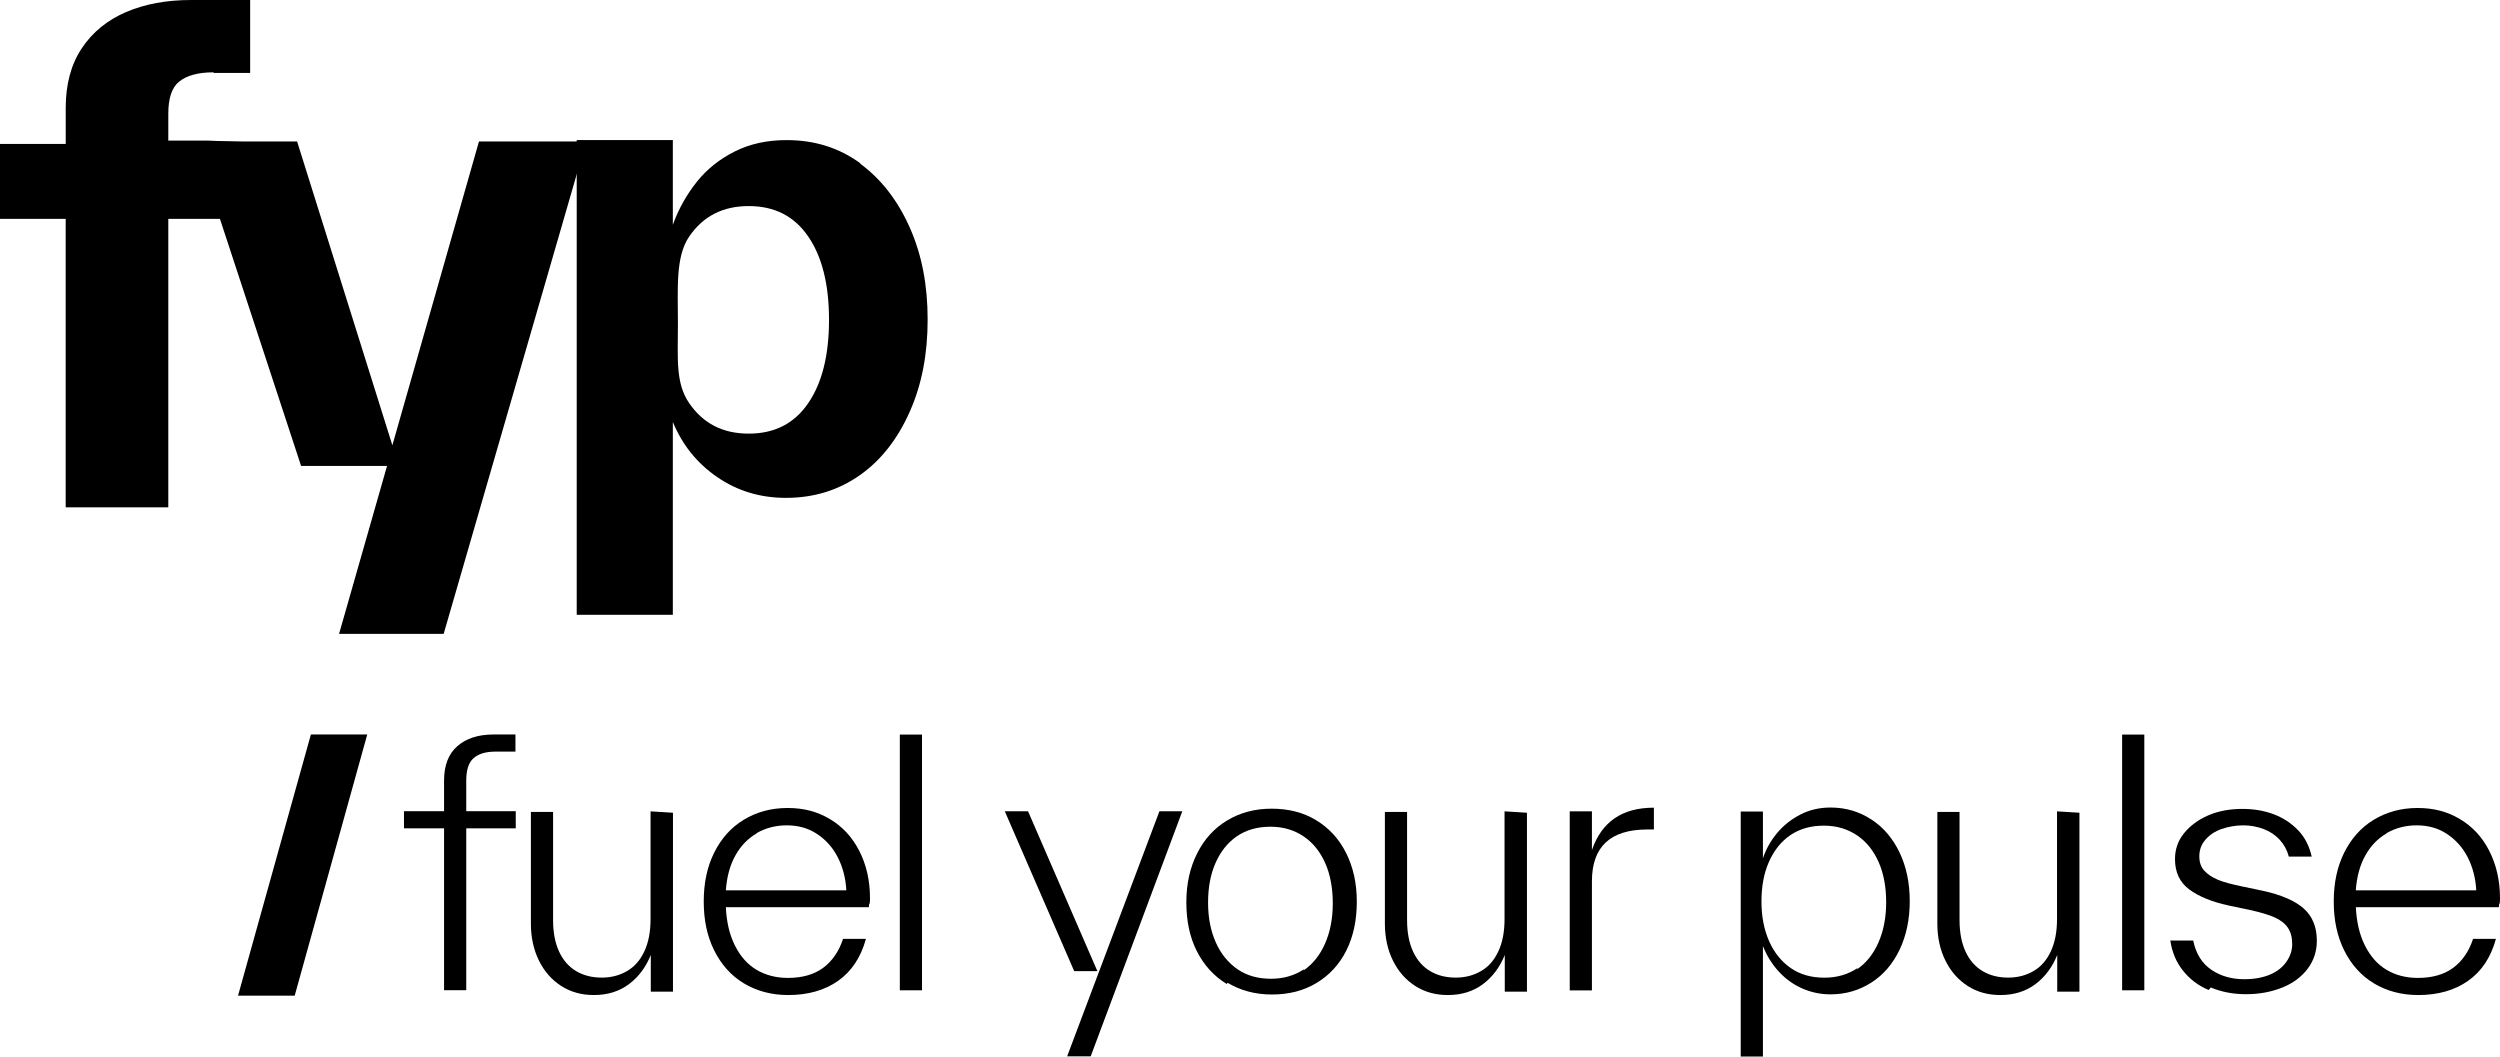
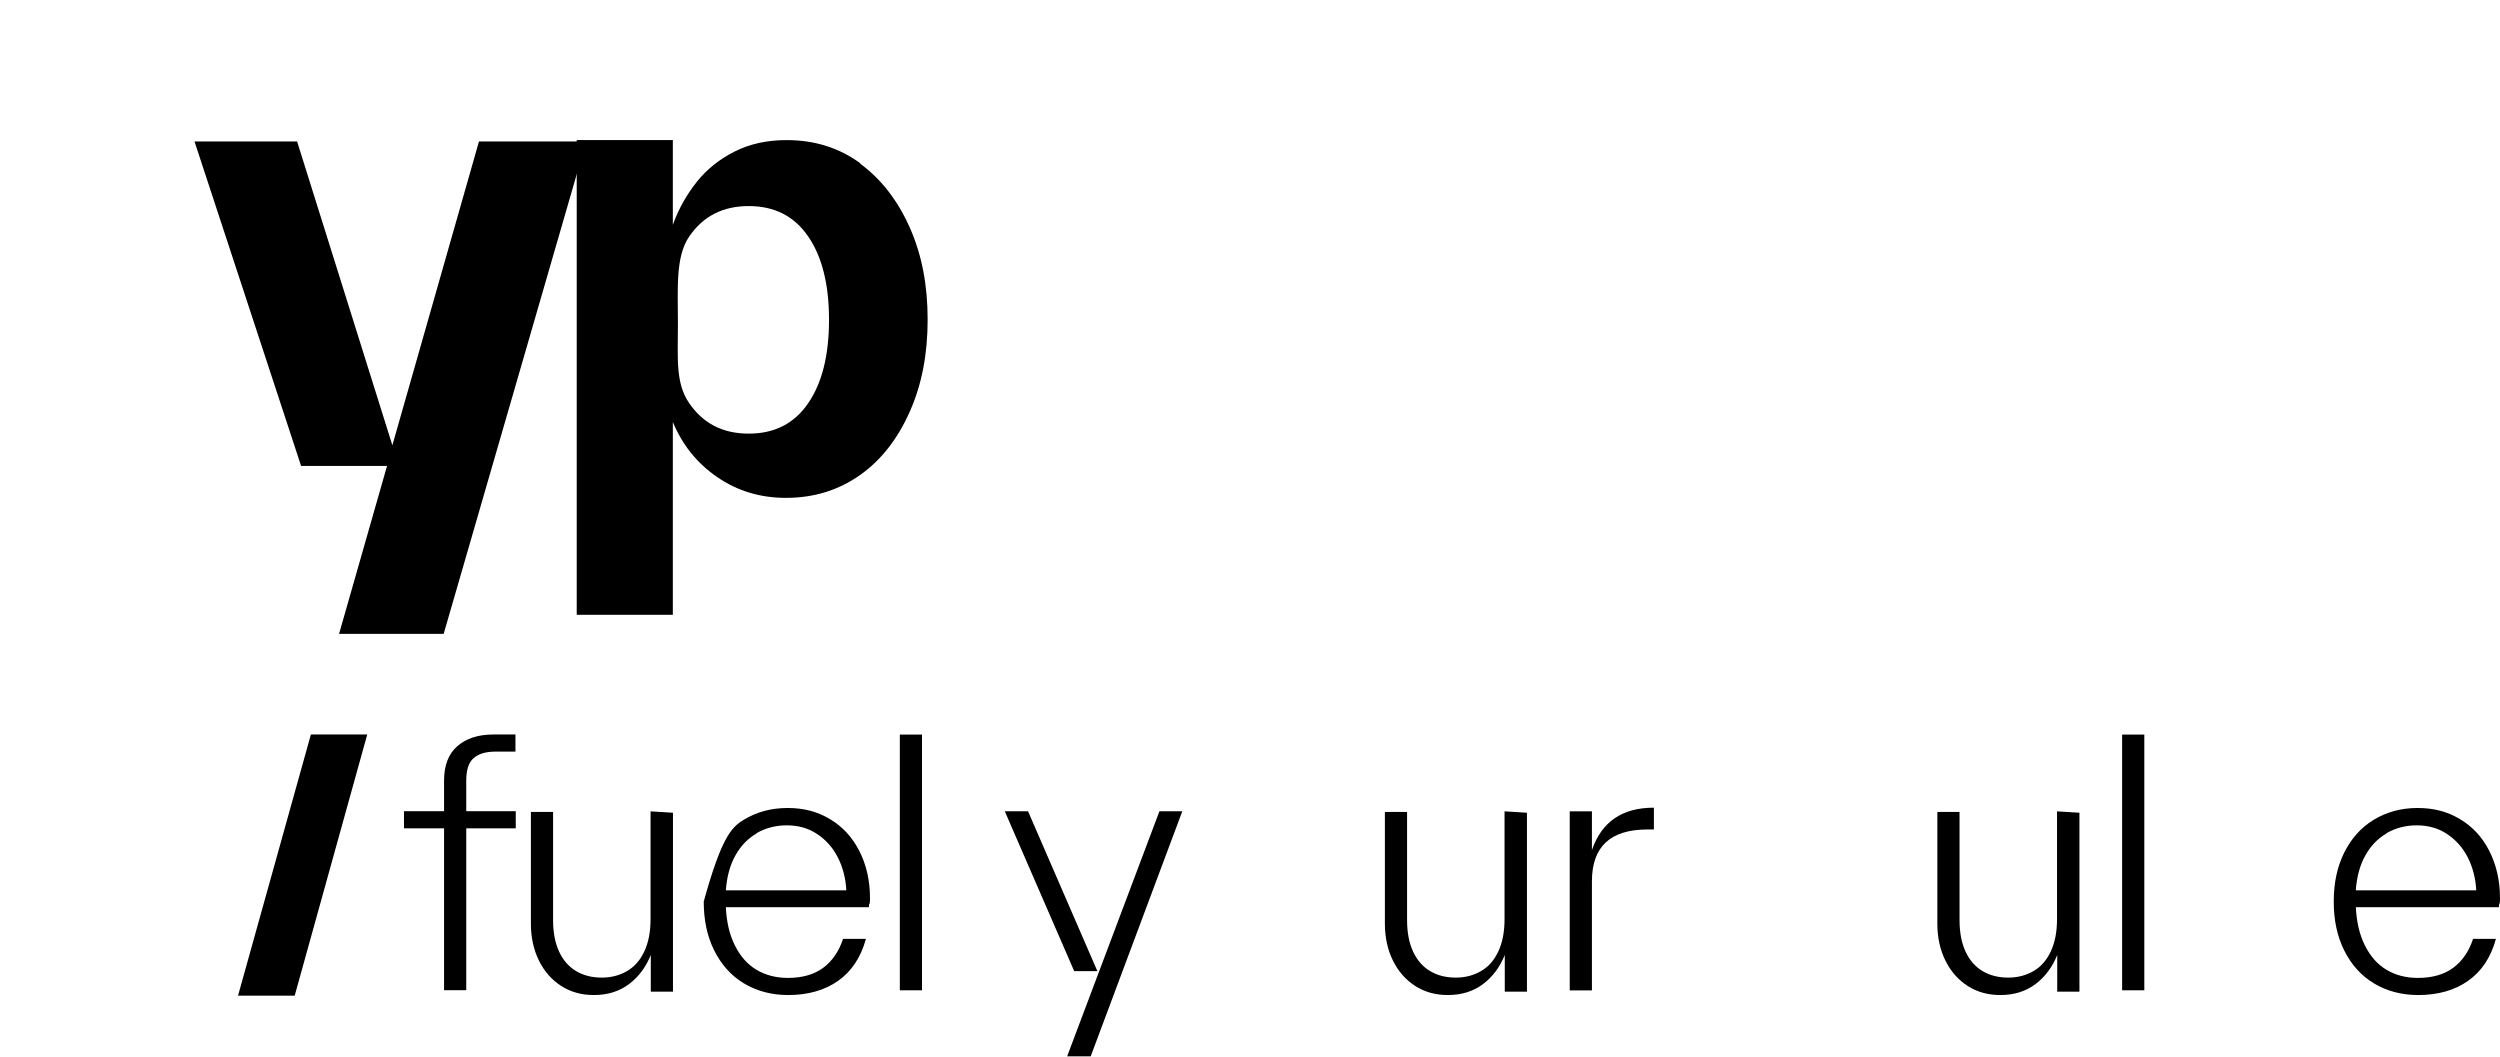
<svg xmlns="http://www.w3.org/2000/svg" fill="none" viewBox="0 0 1838 777" height="777" width="1838">
  <path fill="black" d="M347.962 557.598C344.474 560.803 342.787 566.257 342.787 573.903V596.393H379.18V608.987H342.787V728.013H326.474V608.987H297V596.393H326.474V573.903C326.474 562.771 329.681 554.337 336.149 548.658C342.562 542.98 351.505 540 362.643 540H378.955V552.594H364.105C356.905 552.594 351.505 554.337 348.018 557.542L347.962 557.598Z" />
  <path fill="black" d="M494.77 597.46V729.08H478.457V702.093C474.97 710.751 469.795 717.948 462.595 723.401C455.395 728.855 446.733 731.554 436.608 731.554C427.44 731.554 419.508 729.305 412.59 724.863C405.671 720.422 400.215 714.237 396.278 706.309C392.34 698.382 390.315 689.217 390.315 679.097V596.954H406.627V676.398C406.627 685.563 408.09 693.209 411.071 699.675C414.052 706.084 418.271 710.807 423.671 714.012C429.127 717.217 435.314 718.735 442.458 718.735C449.602 718.735 455.845 716.992 461.245 713.787C466.701 710.582 470.92 705.635 473.845 699.169C476.826 692.759 478.289 684.832 478.289 675.667V596.504L494.601 597.516L494.77 597.46Z" />
-   <path fill="black" d="M639.054 664.482C638.829 665.494 638.829 666.225 638.829 666.956H533.644C534.15 677.863 536.344 687.253 540.337 695.18C544.331 703.108 549.506 709.011 556.199 713.003C562.893 716.939 570.543 718.963 579.205 718.963C589.836 718.963 598.499 716.489 605.192 711.542C611.886 706.594 616.836 699.397 619.817 690.233H636.636C632.923 703.839 626.005 714.24 616.105 721.156C606.205 728.071 594.055 731.557 579.487 731.557C567.112 731.557 556.199 728.577 546.806 722.899C537.412 717.22 530.212 709.068 525.038 698.666C519.863 688.265 517.388 676.401 517.388 662.795C517.388 649.189 519.863 637.326 525.038 626.924C530.212 616.523 537.412 608.37 546.806 602.692C556.199 597.013 566.831 594.033 578.98 594.033C591.13 594.033 601.03 596.732 610.142 602.186C619.311 607.64 626.455 615.286 631.686 625.463C636.917 635.639 639.617 647.221 639.617 660.378C639.617 661.84 639.617 663.076 639.392 664.088L639.167 664.594L639.054 664.482ZM556.143 612.812C549.731 616.523 544.5 621.977 540.562 629.117C536.625 636.258 534.375 644.691 533.644 654.587H622.236C621.73 645.422 619.536 637.27 615.823 630.073C612.111 622.876 606.936 617.198 600.467 612.981C593.999 608.764 586.63 606.796 578.418 606.796C570.205 606.796 562.837 608.764 556.368 612.475L556.143 612.7V612.812Z" />
+   <path fill="black" d="M639.054 664.482C638.829 665.494 638.829 666.225 638.829 666.956H533.644C534.15 677.863 536.344 687.253 540.337 695.18C544.331 703.108 549.506 709.011 556.199 713.003C562.893 716.939 570.543 718.963 579.205 718.963C589.836 718.963 598.499 716.489 605.192 711.542C611.886 706.594 616.836 699.397 619.817 690.233H636.636C632.923 703.839 626.005 714.24 616.105 721.156C606.205 728.071 594.055 731.557 579.487 731.557C567.112 731.557 556.199 728.577 546.806 722.899C537.412 717.22 530.212 709.068 525.038 698.666C519.863 688.265 517.388 676.401 517.388 662.795C530.212 616.523 537.412 608.37 546.806 602.692C556.199 597.013 566.831 594.033 578.98 594.033C591.13 594.033 601.03 596.732 610.142 602.186C619.311 607.64 626.455 615.286 631.686 625.463C636.917 635.639 639.617 647.221 639.617 660.378C639.617 661.84 639.617 663.076 639.392 664.088L639.167 664.594L639.054 664.482ZM556.143 612.812C549.731 616.523 544.5 621.977 540.562 629.117C536.625 636.258 534.375 644.691 533.644 654.587H622.236C621.73 645.422 619.536 637.27 615.823 630.073C612.111 622.876 606.936 617.198 600.467 612.981C593.999 608.764 586.63 606.796 578.418 606.796C570.205 606.796 562.837 608.764 556.368 612.475L556.143 612.7V612.812Z" />
  <path fill="black" d="M661.549 728.07V540.057H677.861V728.07H661.549Z" />
  <path fill="black" d="M789.742 713.959L738.724 596.451H755.824L806.785 713.959H789.685H789.742ZM784.567 776.592L852.403 596.451H869.222L801.892 776.592H784.567Z" />
-   <path fill="black" d="M901.9 723.403C892.506 717.725 885.082 709.572 879.85 699.171C874.619 688.769 872.201 676.906 872.201 663.3C872.201 649.694 874.901 637.83 880.132 627.429C885.307 617.027 892.731 608.875 902.181 603.196C911.575 597.518 922.487 594.538 934.862 594.538C947.237 594.538 958.149 597.237 967.543 602.971C976.936 608.65 984.361 616.578 989.592 626.979C994.823 637.381 997.523 649.244 997.523 662.85C997.523 676.456 995.048 688.319 989.874 698.721C984.699 709.122 977.274 717.05 967.824 722.729C958.43 728.407 947.518 731.162 935.143 731.162C922.768 731.162 911.856 728.182 902.463 722.504L901.956 723.516L901.9 723.403ZM958.318 713.508C965.237 708.785 970.468 702.151 974.18 693.717C977.892 685.283 979.861 675.388 979.861 664.256C979.861 653.123 978.118 643.228 974.405 634.794C970.693 626.361 965.518 619.726 958.543 615.003C951.624 610.281 943.468 607.807 934.018 607.807C924.568 607.807 916.469 610.056 909.494 614.722C902.575 619.445 897.344 626.08 893.631 634.513C889.919 642.947 888.175 652.561 888.175 663.693C888.175 674.826 890.144 684.496 893.856 692.874C897.569 701.251 903.025 707.942 909.944 712.664C916.862 717.387 925.018 719.58 934.468 719.58C943.918 719.58 952.018 717.106 958.993 712.383L958.262 713.395L958.318 713.508Z" />
  <path fill="black" d="M1122.62 597.46V729.08H1106.31V702.093C1102.82 710.751 1097.65 717.948 1090.45 723.401C1083.25 728.855 1074.59 731.554 1064.46 731.554C1055.29 731.554 1047.36 729.305 1040.44 724.863C1033.53 720.422 1028.07 714.237 1024.13 706.309C1020.19 698.382 1018.17 689.217 1018.17 679.097V596.954H1034.48V676.398C1034.48 685.563 1035.94 693.209 1038.93 699.675C1041.91 706.084 1046.13 710.807 1051.53 714.012C1056.98 717.217 1063.17 718.735 1070.31 718.735C1077.46 718.735 1083.7 716.992 1089.1 713.787C1094.56 710.582 1098.77 705.635 1101.7 699.169C1104.68 692.759 1106.14 684.832 1106.14 675.667V596.504L1122.46 597.516L1122.62 597.46Z" />
  <path fill="black" d="M1215.94 593.749V609.829H1211.22C1183.99 609.829 1170.38 622.423 1170.38 647.949V728.124H1154.07V596.504H1170.38V624.953C1177.58 604.15 1192.65 593.805 1215.94 593.805V593.749Z" />
-   <path fill="black" d="M1376.08 602.635C1384.75 608.314 1391.66 616.466 1396.61 626.868C1401.56 637.269 1404.04 649.132 1404.04 662.514C1404.04 675.895 1401.56 687.758 1396.61 698.16C1391.66 708.561 1384.75 716.714 1375.8 722.392C1366.91 728.071 1357.01 731.051 1345.82 731.051C1338.4 731.051 1331.48 729.589 1324.78 726.609C1318.09 723.629 1312.41 719.412 1307.46 713.959C1302.51 708.505 1298.8 702.32 1296.1 695.63V776.761H1279.78V596.619H1296.1V631.028C1298.35 624.338 1301.78 618.153 1306.5 612.474C1311.23 606.796 1316.91 602.354 1323.6 598.868C1330.3 595.382 1337.72 593.696 1345.88 593.696C1357.01 593.696 1366.91 596.675 1375.58 602.354L1376.08 602.579V602.635ZM1365.17 712.722C1372.09 707.999 1377.32 701.365 1381.03 692.931C1384.75 684.497 1386.71 674.602 1386.71 663.47C1386.71 652.337 1384.97 642.442 1381.26 634.008C1377.55 625.575 1372.37 618.94 1365.4 614.217C1358.42 609.495 1350.32 607.021 1340.87 607.021C1331.42 607.021 1323.32 609.27 1316.35 613.936C1309.43 618.659 1304.2 625.294 1300.48 633.727C1296.77 642.161 1295.03 651.775 1295.03 662.907C1295.03 674.04 1297 683.71 1300.71 692.088C1304.42 700.465 1309.88 707.156 1316.8 711.878C1323.72 716.601 1331.87 718.794 1341.32 718.794C1350.77 718.794 1358.87 716.32 1365.85 711.597L1365.11 712.609L1365.17 712.722Z" />
  <path fill="black" d="M1528.8 597.46V729.08H1512.48V702.093C1509 710.751 1503.82 717.948 1496.62 723.401C1489.42 728.855 1480.76 731.554 1470.64 731.554C1461.47 731.554 1453.54 729.305 1446.62 724.863C1439.7 720.422 1434.24 714.237 1430.31 706.309C1426.37 698.382 1424.34 689.217 1424.34 679.097V596.954H1440.65V676.398C1440.65 685.563 1442.12 693.209 1445.1 699.675C1448.08 706.084 1452.3 710.807 1457.7 714.012C1463.15 717.217 1469.34 718.735 1476.49 718.735C1483.63 718.735 1489.87 716.992 1495.27 713.787C1500.73 710.582 1504.95 705.635 1507.87 699.169C1510.85 692.759 1512.32 684.832 1512.32 675.667V596.504L1528.63 597.516L1528.8 597.46Z" />
  <path fill="black" d="M1560.19 728.07V540.057H1576.5V728.07H1560.19Z" />
-   <path fill="black" d="M1623.8 727.843C1616.15 724.638 1609.96 719.915 1605.01 713.731C1600.06 707.546 1596.86 700.125 1595.62 691.466H1612.44C1614.41 701.137 1618.85 708.277 1625.83 713C1632.8 717.723 1640.9 719.915 1650.07 719.915C1657.49 719.915 1663.91 718.679 1669.14 716.43C1674.31 714.181 1678.31 710.976 1681.01 707.04C1683.71 703.104 1685.23 698.888 1685.23 694.165C1685.23 689.217 1684.21 685.281 1682.02 682.02C1679.77 678.816 1676.56 676.342 1672.12 674.374C1667.68 672.406 1661.49 670.663 1653.78 668.92L1638.43 665.715C1626.05 663.017 1616.38 659.025 1609.46 653.852C1602.54 648.68 1599.05 641.258 1599.05 631.587C1599.05 624.391 1601.3 617.981 1605.75 612.528C1610.19 607.074 1616.15 602.632 1623.58 599.427C1631 596.223 1639.44 594.705 1648.61 594.705C1656.76 594.705 1664.47 595.941 1671.61 598.64C1678.81 601.339 1684.72 605.331 1689.67 610.503C1694.62 615.676 1697.83 622.142 1699.57 629.788H1682.75C1681.51 625.066 1679.26 620.905 1676.06 617.419C1672.85 613.933 1668.86 611.234 1664.19 609.492C1659.46 607.749 1654.51 606.793 1649.34 606.793C1643.66 606.793 1638.2 607.805 1633.25 609.492C1628.3 611.234 1624.36 613.933 1621.38 617.419C1618.4 620.905 1616.94 624.841 1616.94 629.563C1616.94 634.005 1618.18 637.491 1620.65 640.19C1623.13 642.889 1626.61 645.137 1630.78 646.88C1635 648.623 1640.68 650.085 1647.88 651.603L1663.23 654.808C1677.07 657.788 1687.25 662.23 1693.66 667.908C1700.08 673.587 1703.34 681.514 1703.34 691.635C1703.34 699.281 1701.09 706.253 1696.64 712.156C1692.2 718.06 1686.01 722.783 1678.08 725.988C1670.15 729.192 1661.26 730.935 1651.36 730.935C1641.46 730.935 1633.03 729.192 1625.38 725.988L1623.91 727.731L1623.8 727.843Z" />
  <path fill="black" d="M1837.44 664.482C1837.21 665.494 1837.21 666.225 1837.21 666.956H1732.03C1732.53 677.863 1734.73 687.253 1738.72 695.18C1742.71 703.108 1747.89 709.011 1754.58 713.003C1761.28 716.995 1768.93 718.963 1777.59 718.963C1788.22 718.963 1796.88 716.489 1803.58 711.542C1810.27 706.594 1815.22 699.397 1818.2 690.233H1835.02C1831.31 703.839 1824.39 714.24 1814.49 721.156C1804.59 728.071 1792.44 731.557 1777.87 731.557C1765.5 731.557 1754.58 728.577 1745.19 722.899C1735.8 717.22 1728.6 709.068 1723.42 698.666C1718.25 688.265 1715.77 676.401 1715.77 662.795C1715.77 649.189 1718.25 637.326 1723.42 626.924C1728.6 616.523 1735.8 608.37 1745.19 602.692C1754.58 597.013 1765.27 594.033 1777.36 594.033C1789.46 594.033 1799.41 596.732 1808.53 602.186C1817.69 607.64 1824.89 615.286 1830.07 625.463C1835.24 635.639 1838 647.221 1838 660.378C1838 661.84 1838 663.076 1837.78 664.088L1837.55 664.594L1837.44 664.482ZM1754.47 612.812C1748.06 616.523 1742.83 621.977 1738.89 629.117C1734.95 636.258 1732.7 644.691 1731.97 654.587H1820.56C1820.06 645.422 1817.86 637.27 1814.15 630.073C1810.44 622.876 1805.26 617.198 1798.8 612.981C1792.33 608.764 1784.96 606.796 1776.75 606.796C1768.53 606.796 1761.16 608.764 1754.7 612.475L1754.47 612.7V612.812Z" />
-   <path fill="black" d="M157.283 53.668L156.791 53.177C145.444 53.177 137.075 55.633 131.635 60.054C126.22 64.475 123.734 72.36 123.734 83.683V103.357H152.828L212 105.814V160.931H123.734V373H48.293V160.931H0V105.814H48.317V79.237C48.317 62.019 52.255 47.258 60.157 35.443C68.058 23.629 78.888 14.786 92.696 8.867C106.505 2.972 122.282 0 140.521 0H183.915V53.619H157.283V53.668Z" />
  <path fill="black" d="M632.726 120.184H632.259C648.069 131.813 660.141 147.596 668.993 167.583C677.82 187.57 682 209.868 682 234.969C682 260.07 677.82 282.368 668.993 302.355C660.166 322.342 648.069 338.15 632.259 349.286C616.449 360.448 598.328 366.028 577.871 366.028C558.815 366.028 542.071 360.915 527.195 350.688C512.319 340.461 501.624 326.988 494.665 310.246V452H424V103H494.665V165.272C498.845 153.644 504.894 142.974 512.319 133.657C519.745 124.364 529.064 116.915 540.202 111.359C551.365 105.778 563.905 103 578.313 103C598.77 103 616.891 108.581 632.701 120.184H632.726ZM594.148 296.479C604.376 281.606 609.491 261.151 609.491 235.141C609.491 209.131 604.376 188.652 594.148 173.803C583.919 158.929 569.511 151.505 550.455 151.505C531.4 151.505 516.991 158.929 506.763 173.803C496.534 188.677 498.403 211.909 498.403 237.944C498.403 263.979 496.534 281.63 506.763 296.504C516.991 311.377 531.4 318.802 550.455 318.802C569.511 318.802 583.919 311.377 594.148 296.504V296.479Z" />
  <path fill="black" d="M288.469 327.372L352.143 104H431L326.184 466H249.286L284.551 342.558H221.367L143 104H218.429L288.469 327.372Z" />
  <path fill="black" d="M270 540H228.566L175 732H216.663L270 540Z" />
</svg>